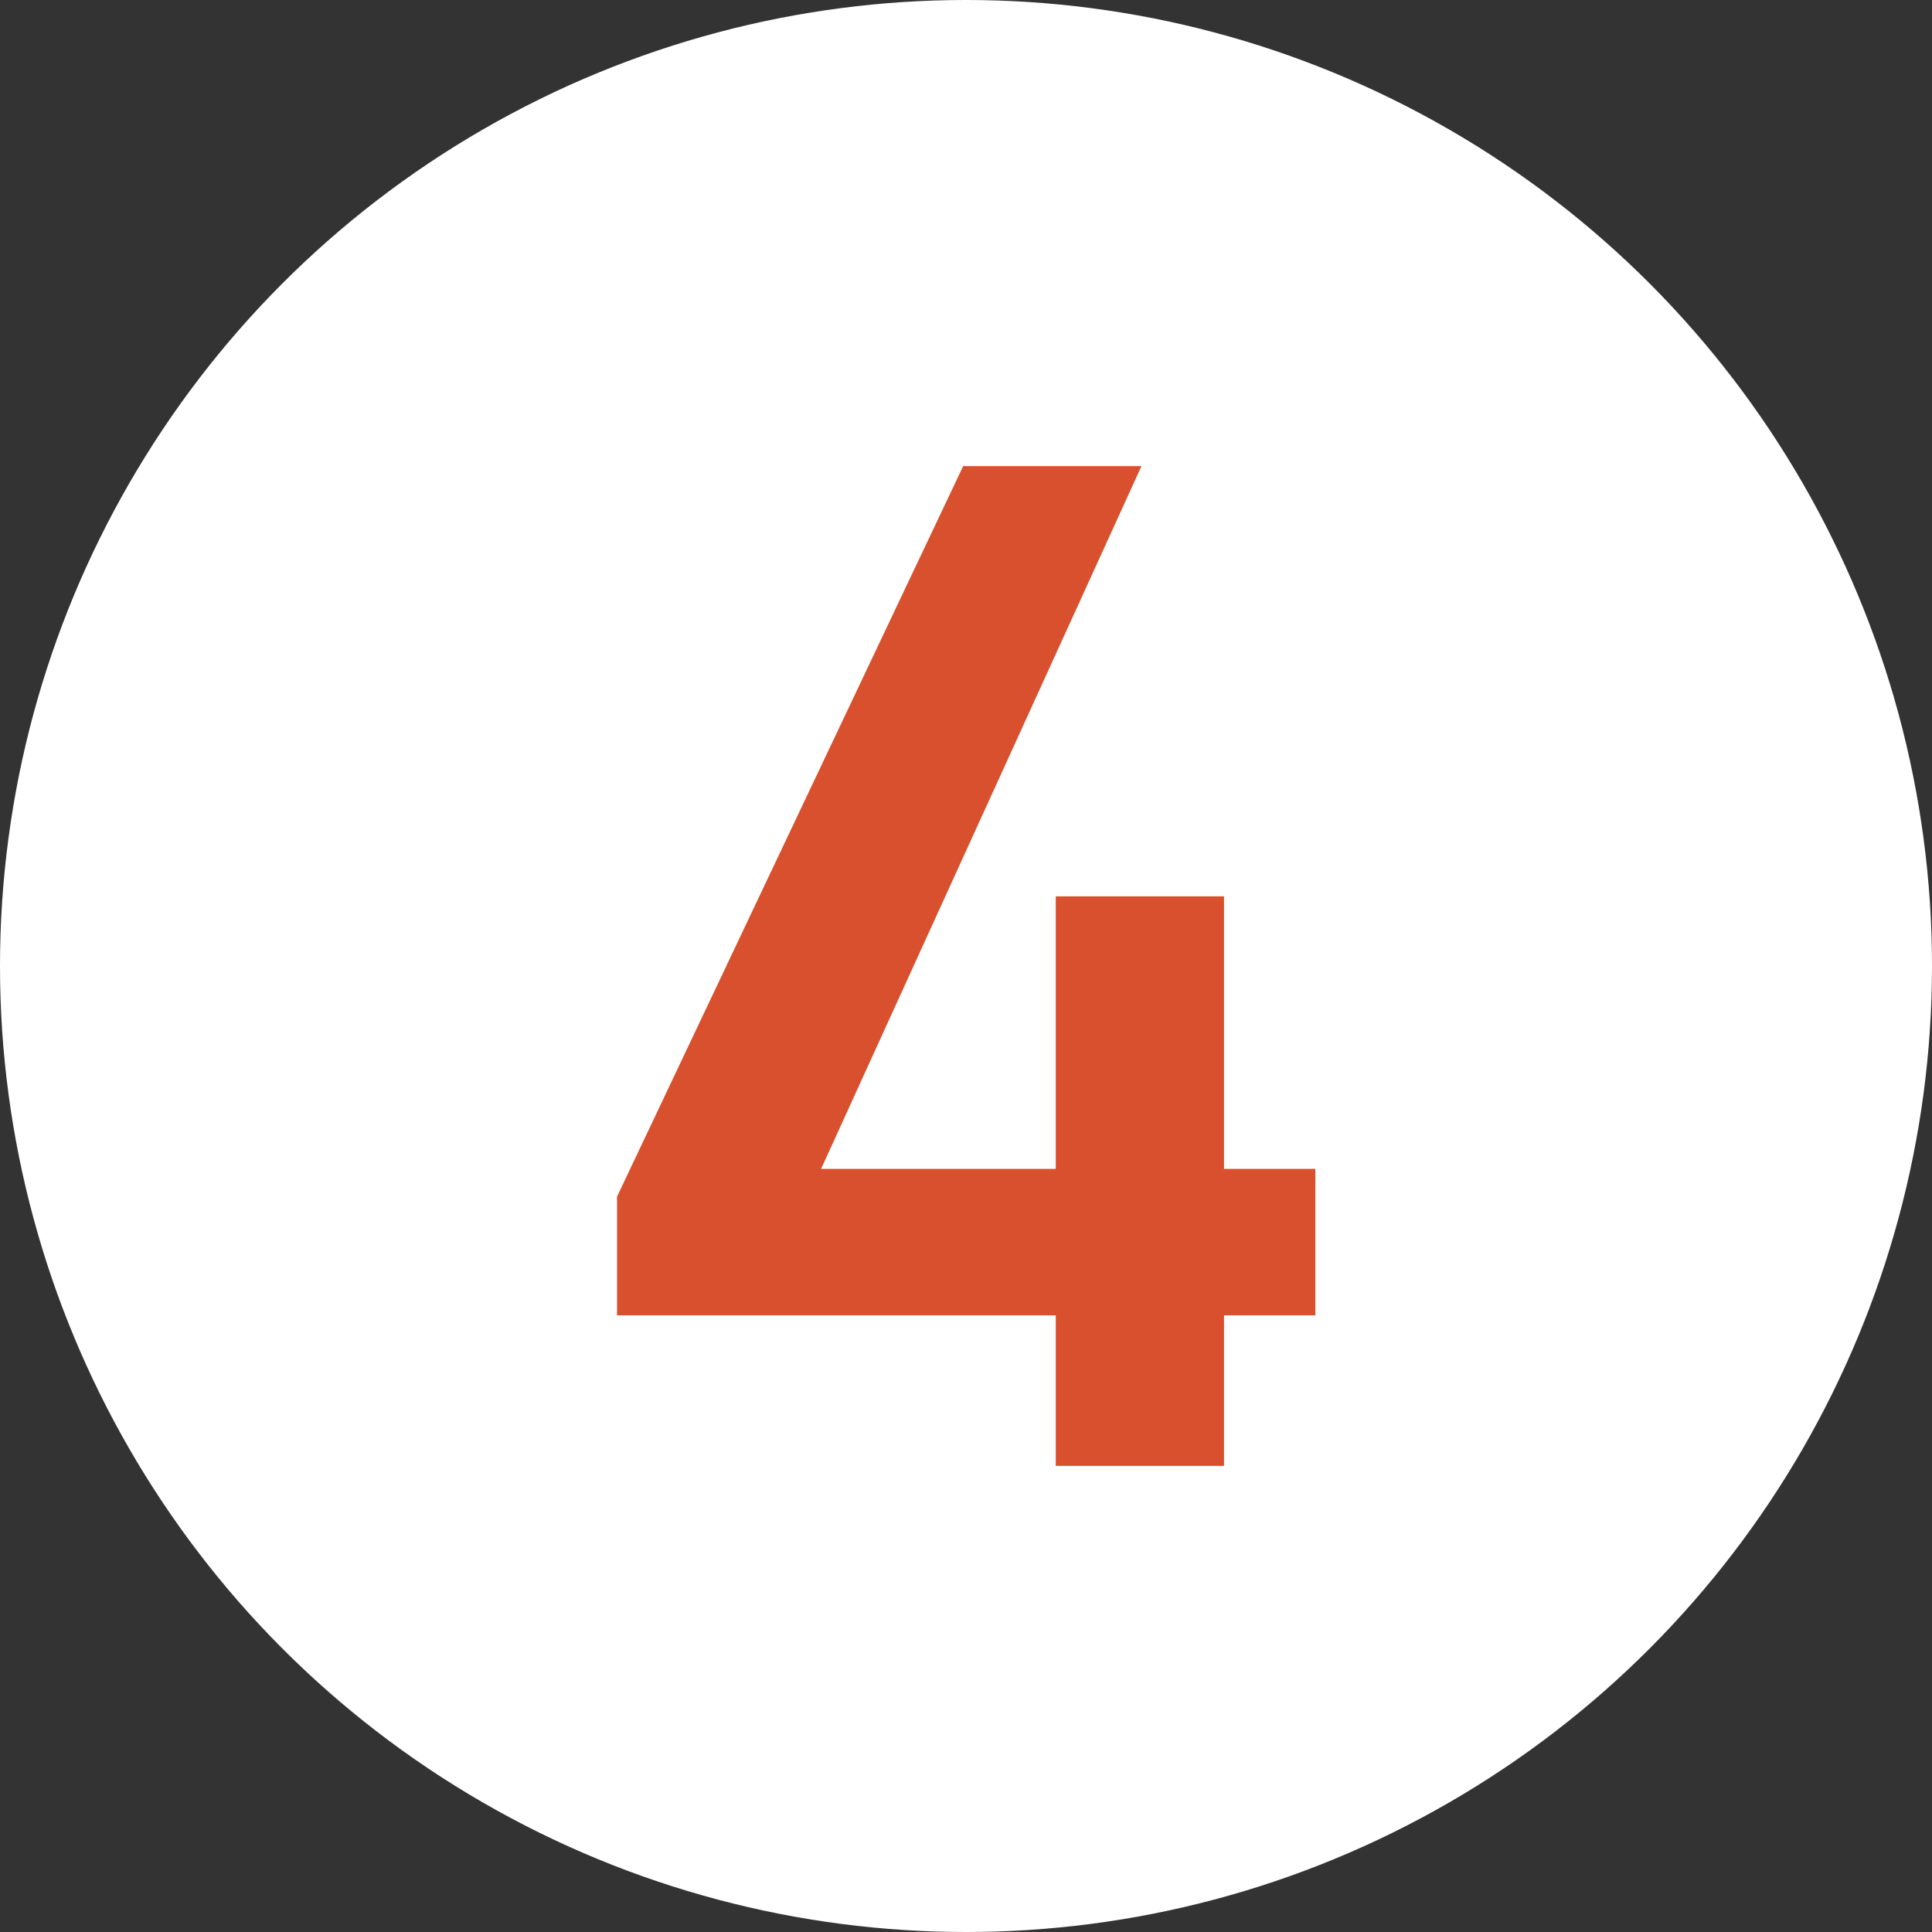
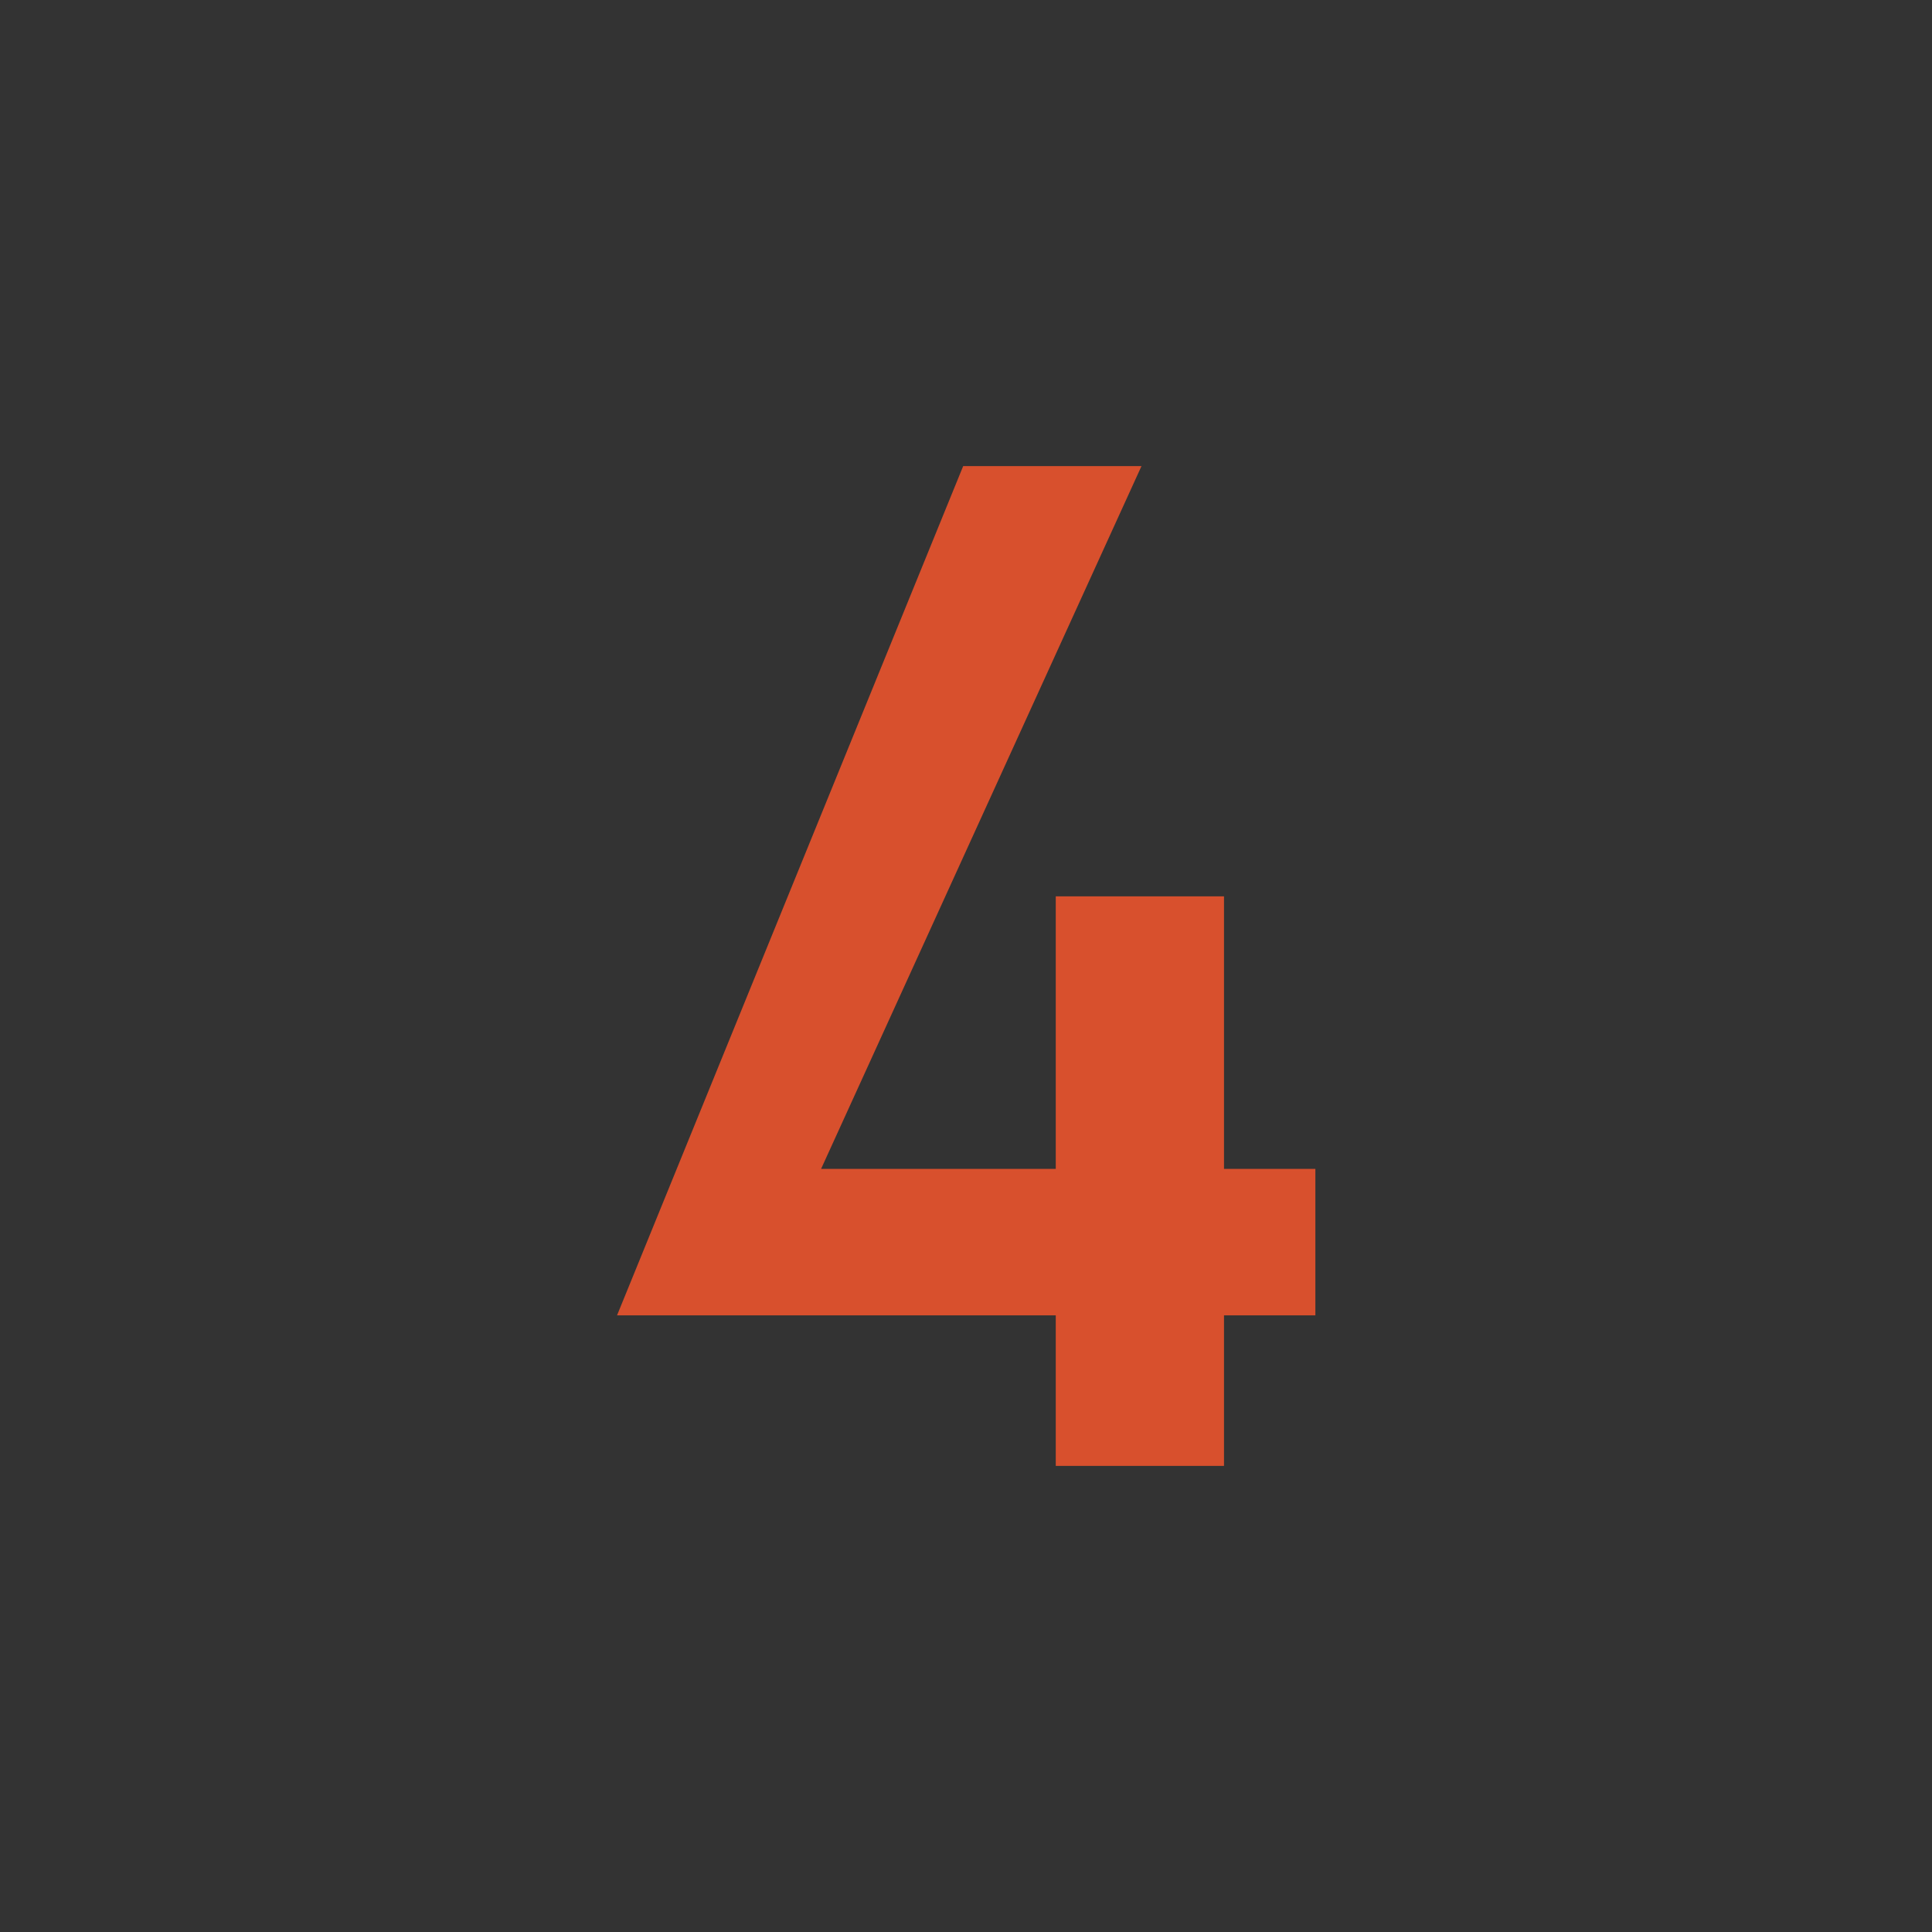
<svg xmlns="http://www.w3.org/2000/svg" id="_レイヤー_2" viewBox="0 0 48 48">
  <rect x="0" y="0" width="48" height="48" fill="#333333" stroke="none" />
  <defs>
    <style>.cls-1{fill:#fff;}.cls-2{fill:#d8502d;}</style>
  </defs>
  <g id="_レイヤー_1-2">
    <g>
-       <circle class="cls-1" cx="24" cy="24" r="24" />
-       <path class="cls-2" d="M28.36,11.58l-7.96,17.46h5.83v-6.77h4.18v6.77h2.27v3.64h-2.27v3.74h-4.18v-3.74H15.33v-2.95L23.93,11.58h4.43Z" />
+       <path class="cls-2" d="M28.36,11.58l-7.96,17.46h5.83v-6.77h4.18v6.77h2.27v3.64h-2.27v3.74h-4.18v-3.74H15.33L23.93,11.58h4.43Z" />
    </g>
  </g>
</svg>